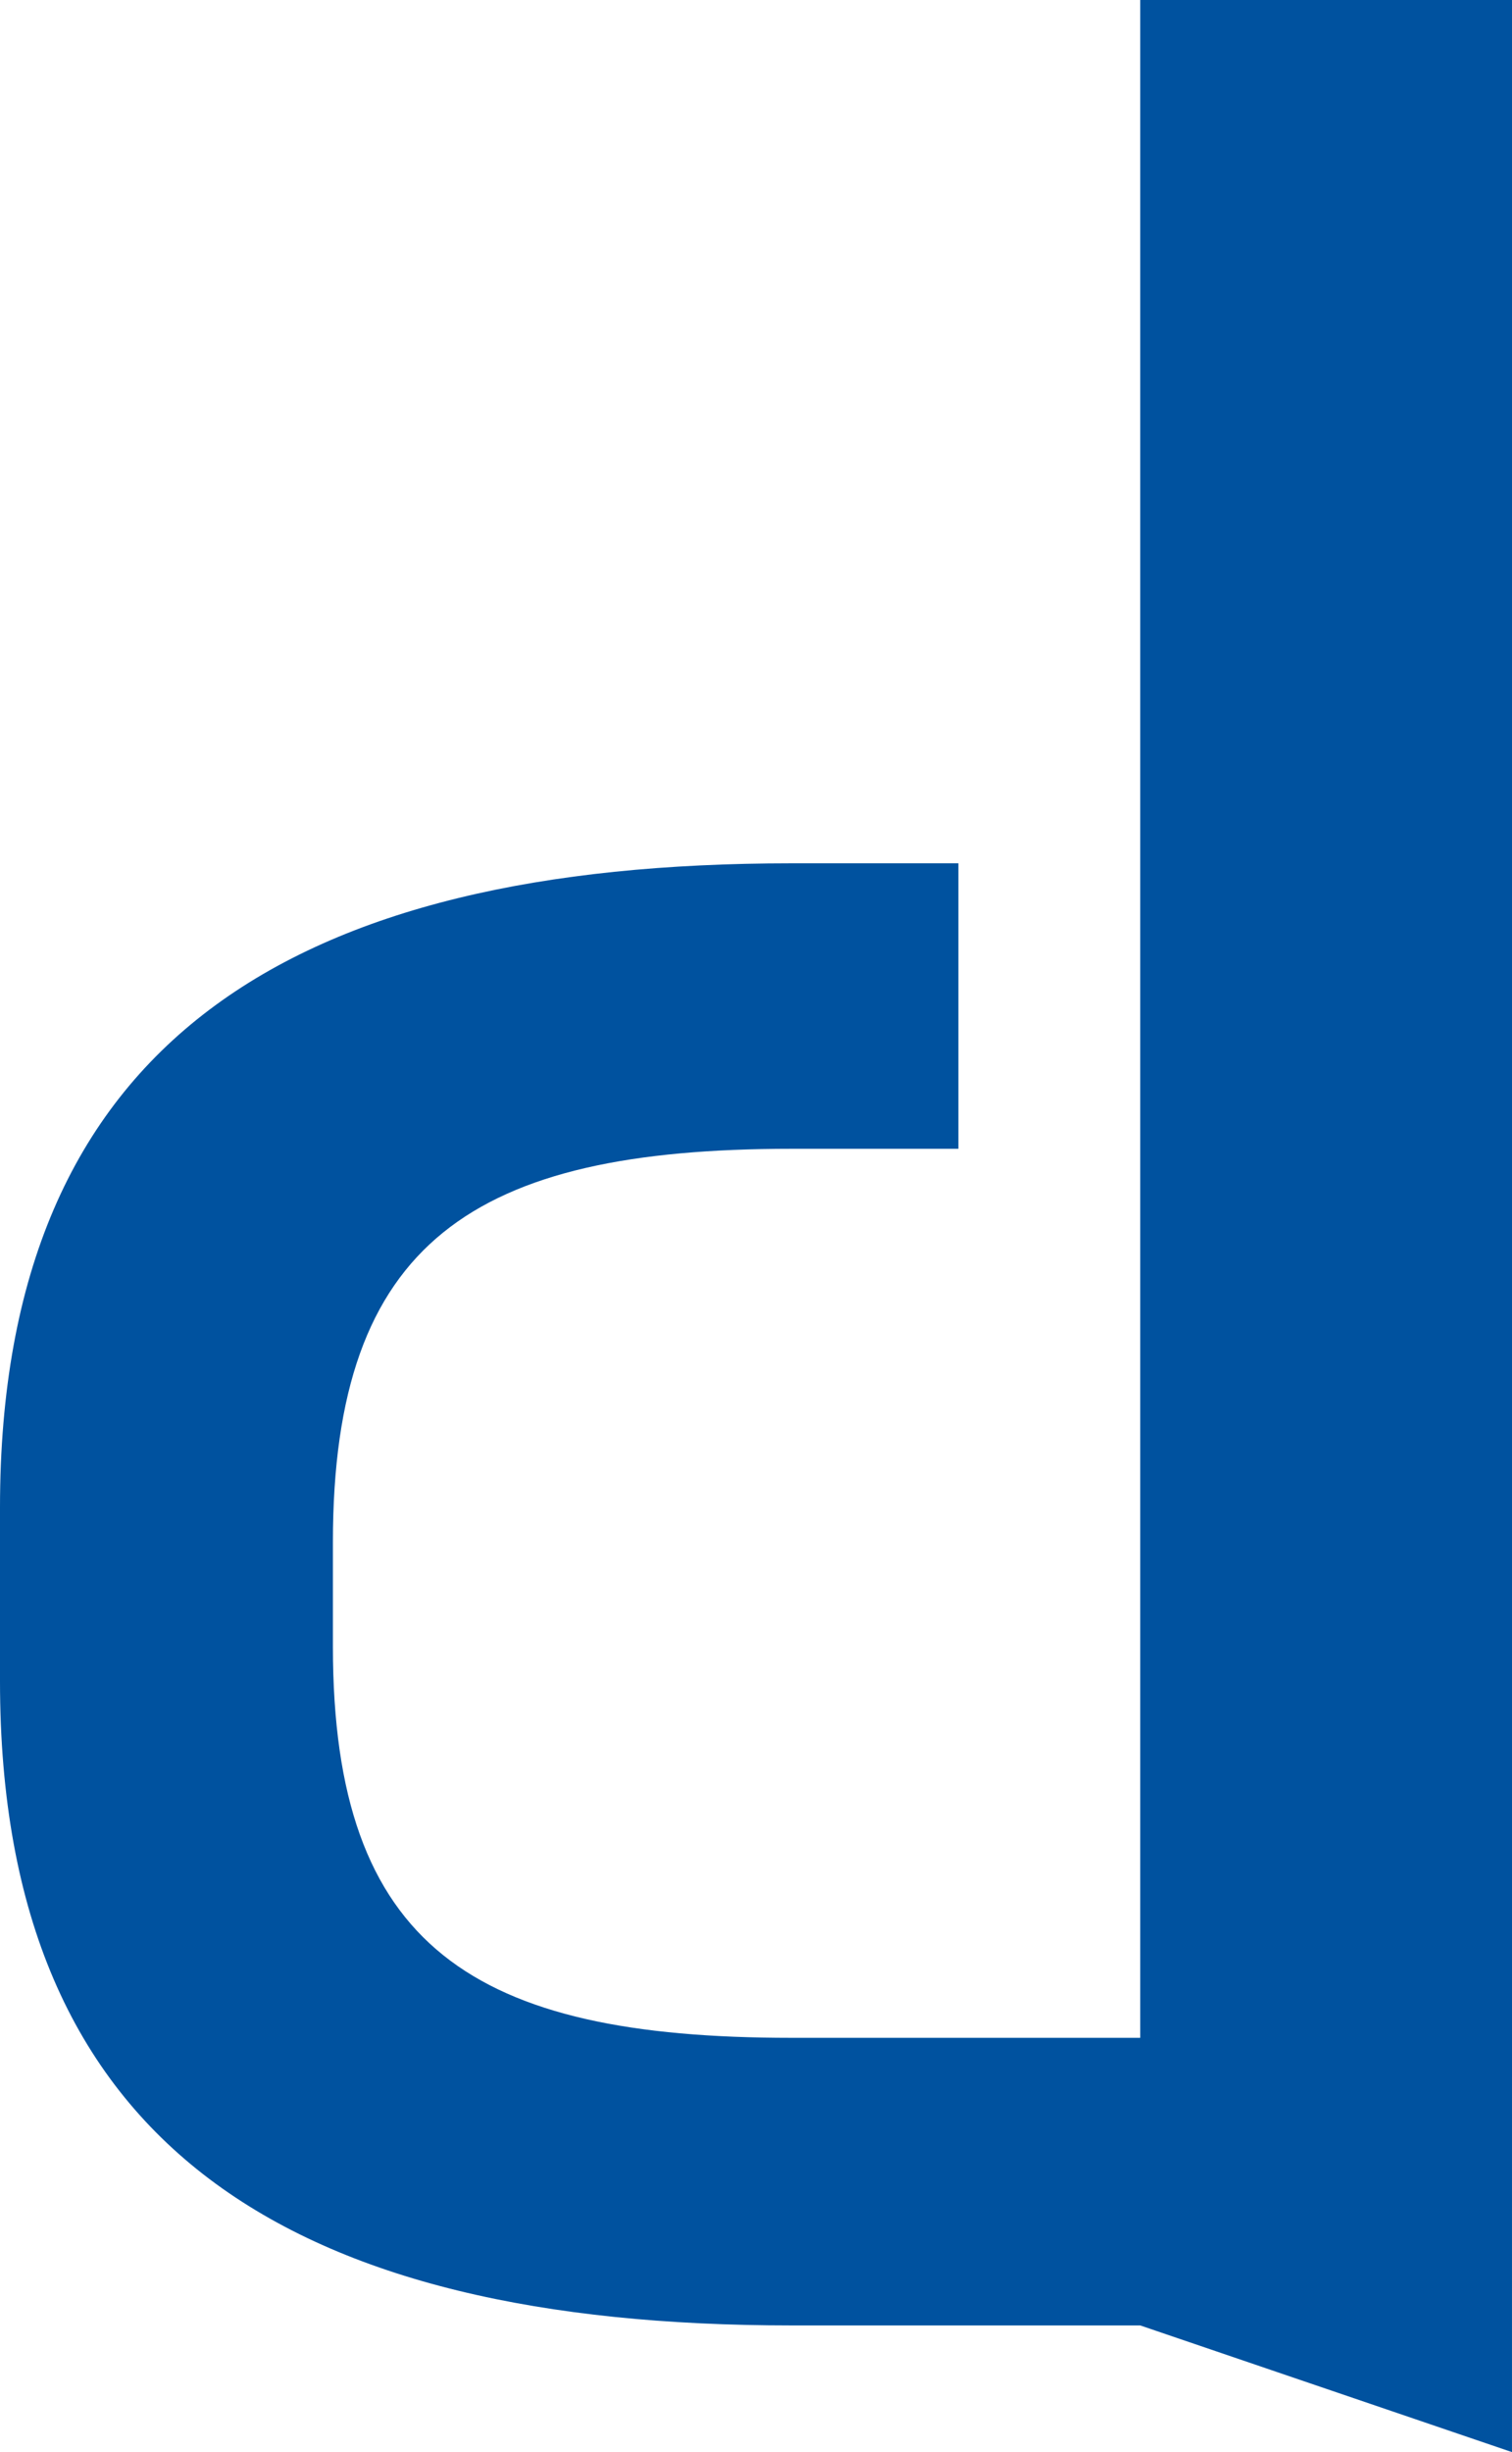
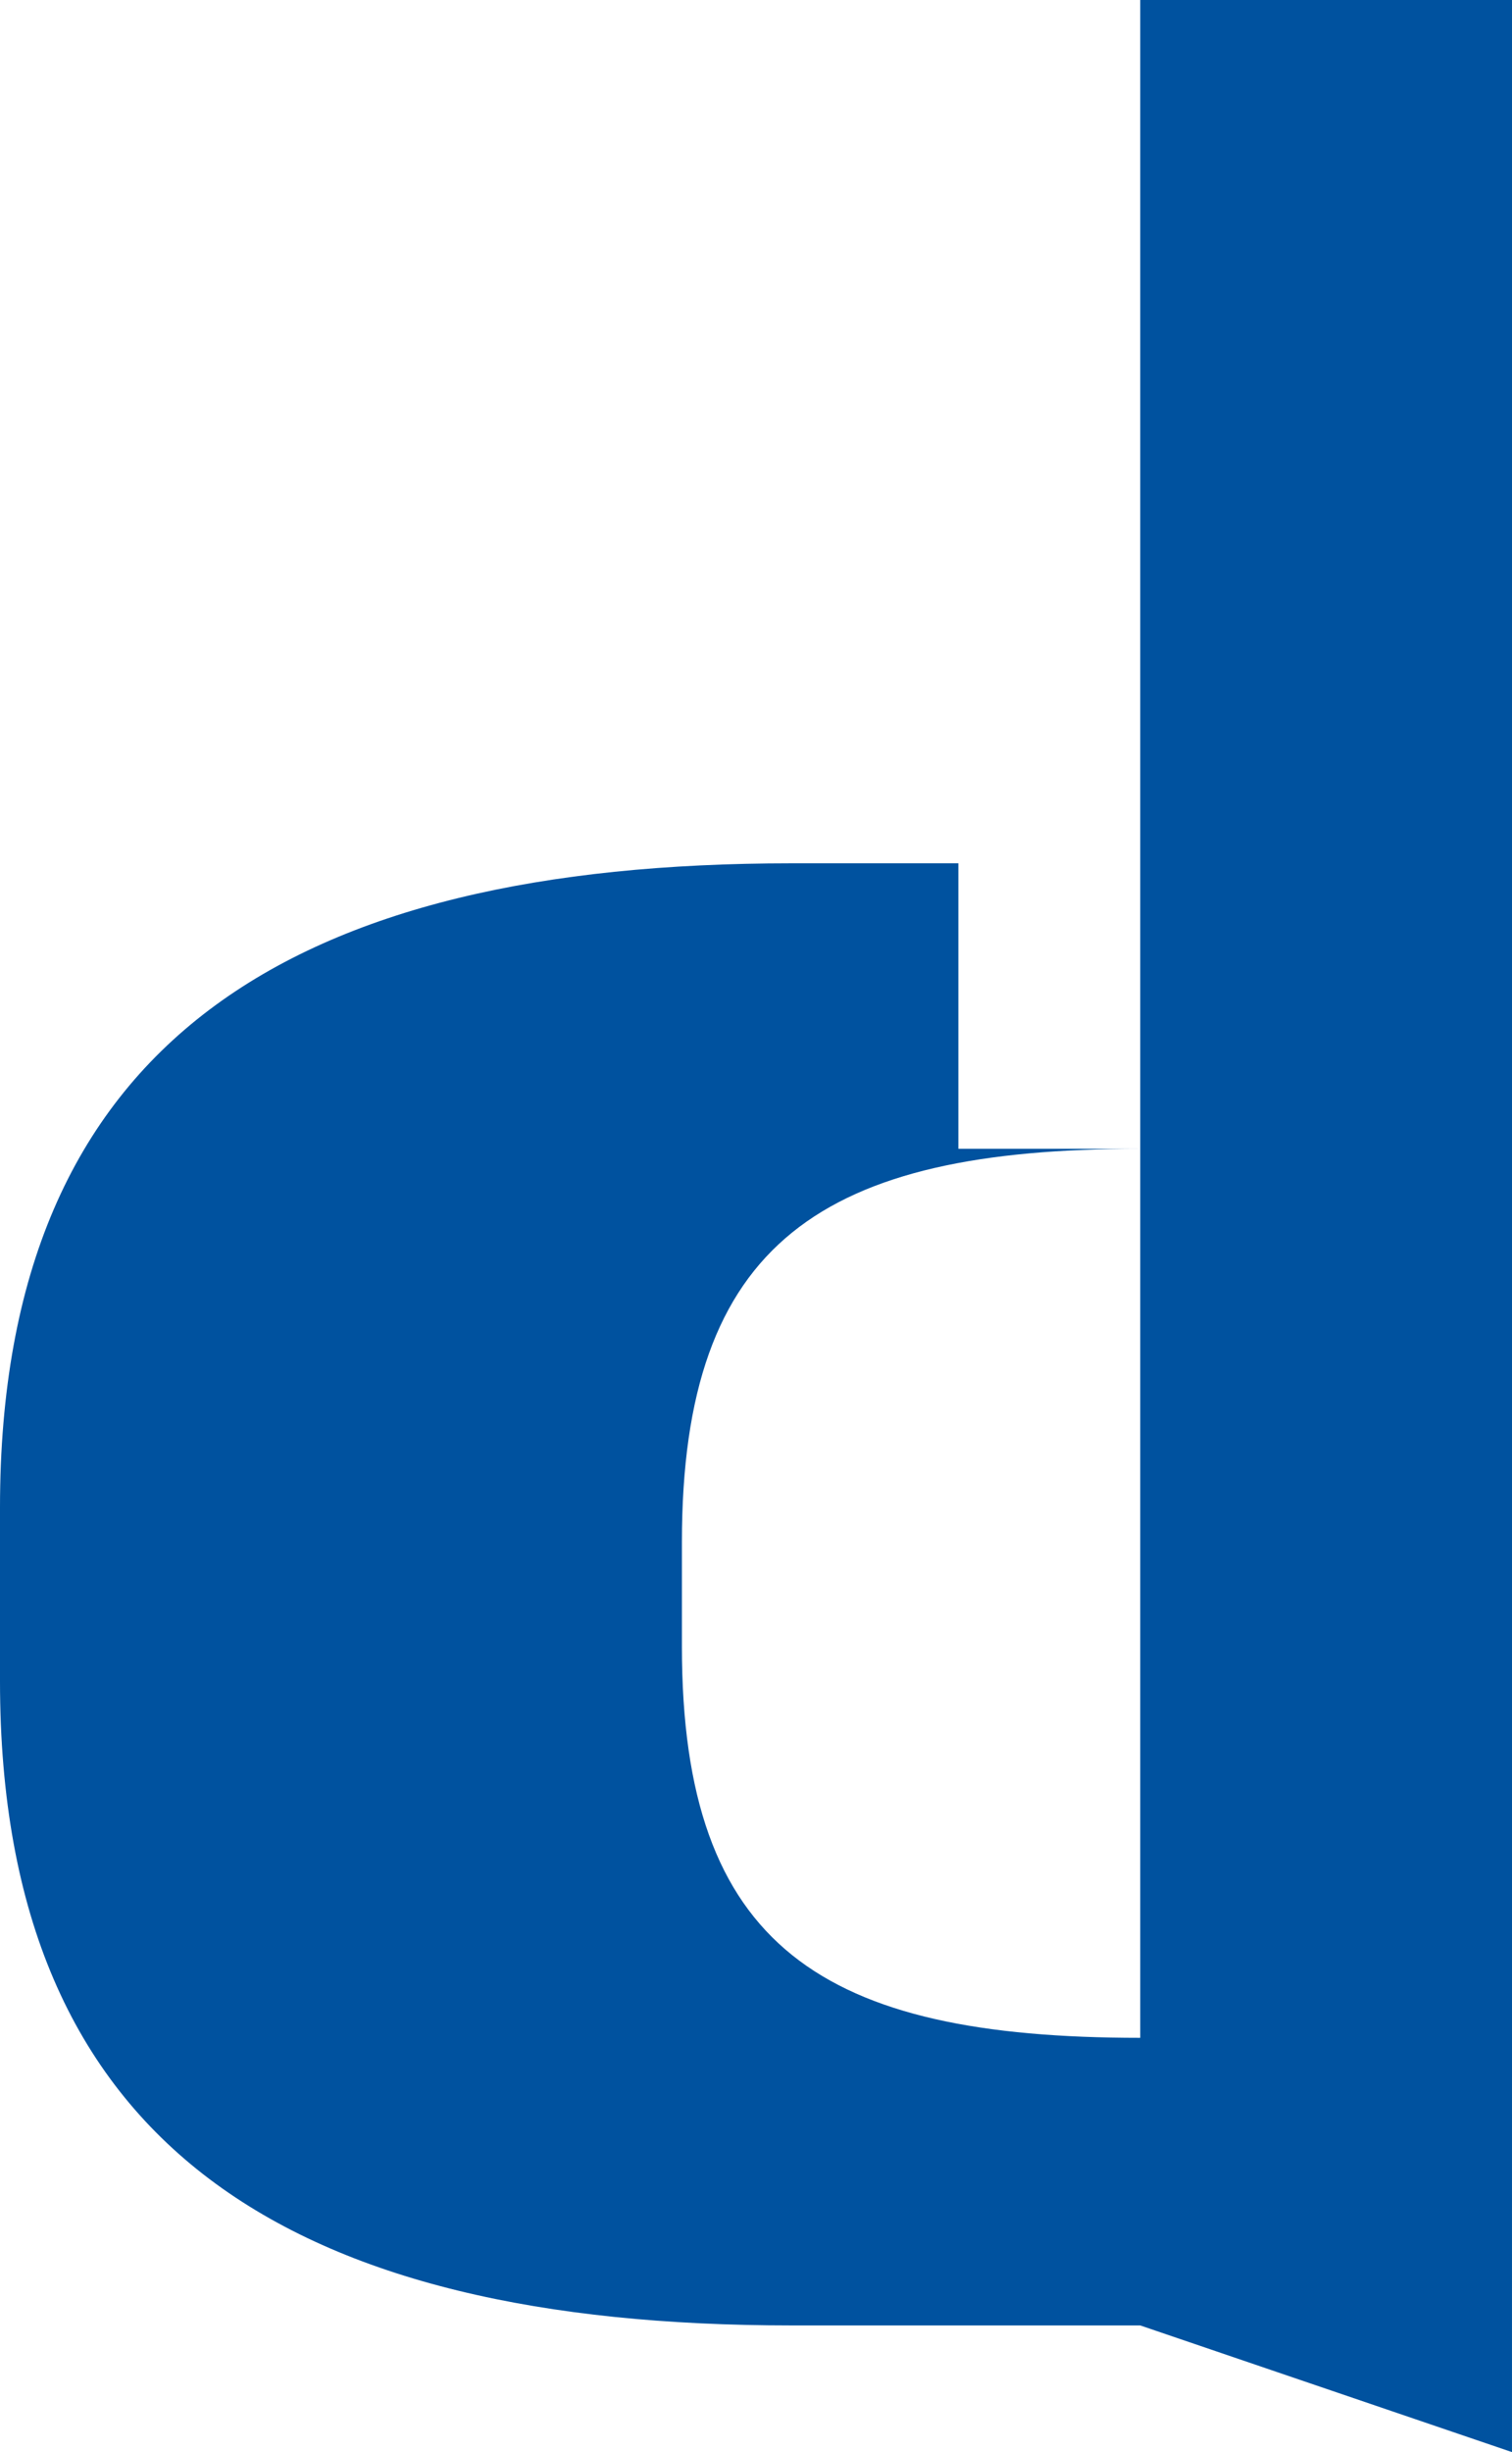
<svg xmlns="http://www.w3.org/2000/svg" width="95.173" height="154.302" viewBox="0 0 95.173 154.302">
-   <path id="パス_81" data-name="パス 81" d="M343.448,387.073h0V256.384h-23.4V384.616H298.08c-19.976,0-28.85-5.682-28.85-24.614v-6.581c0-18.939,8.874-24.748,28.85-24.748H308.6V310.709H298.08c-31.269,0-49.805,11.065-49.805,40.536v10.932c0,29.471,18.536,40.537,49.805,40.537h21.967l23.4,7.972v-7.972h0Z" transform="translate(-248.275 -256.384)" fill="#00529f" />
+   <path id="パス_81" data-name="パス 81" d="M343.448,387.073h0V256.384h-23.4V384.616c-19.976,0-28.85-5.682-28.85-24.614v-6.581c0-18.939,8.874-24.748,28.85-24.748H308.6V310.709H298.08c-31.269,0-49.805,11.065-49.805,40.536v10.932c0,29.471,18.536,40.537,49.805,40.537h21.967l23.4,7.972v-7.972h0Z" transform="translate(-248.275 -256.384)" fill="#00529f" />
</svg>